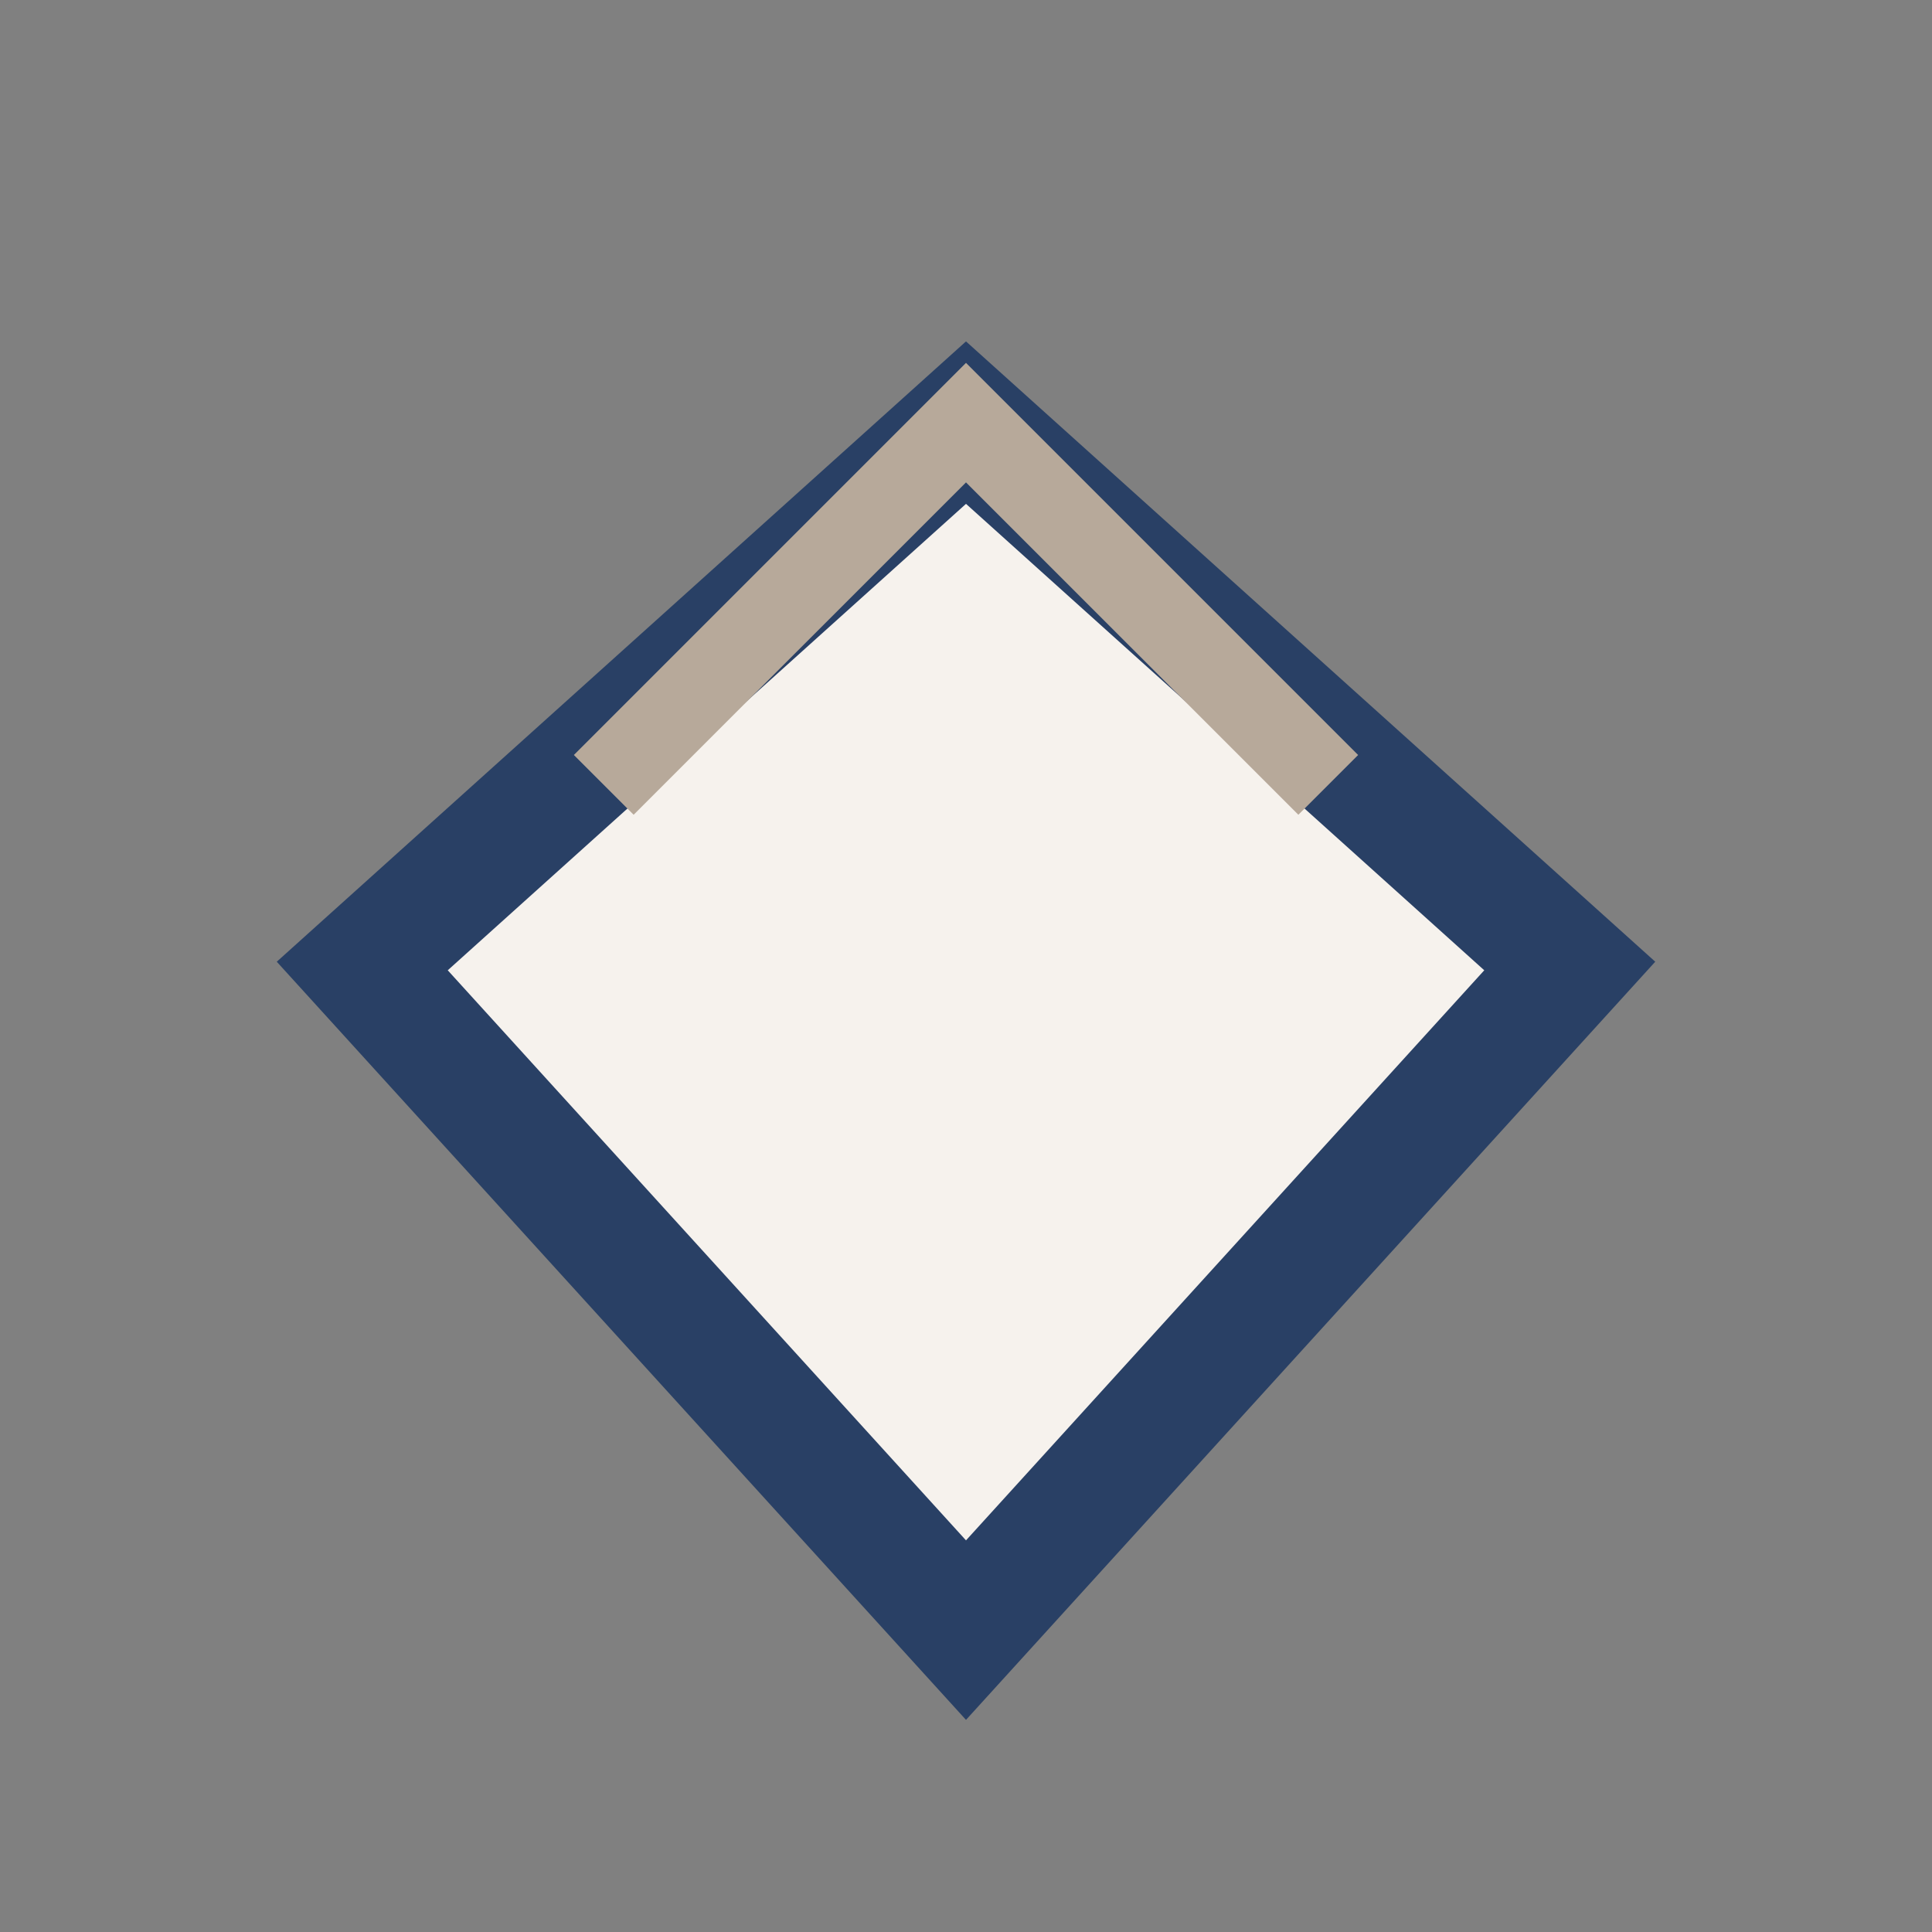
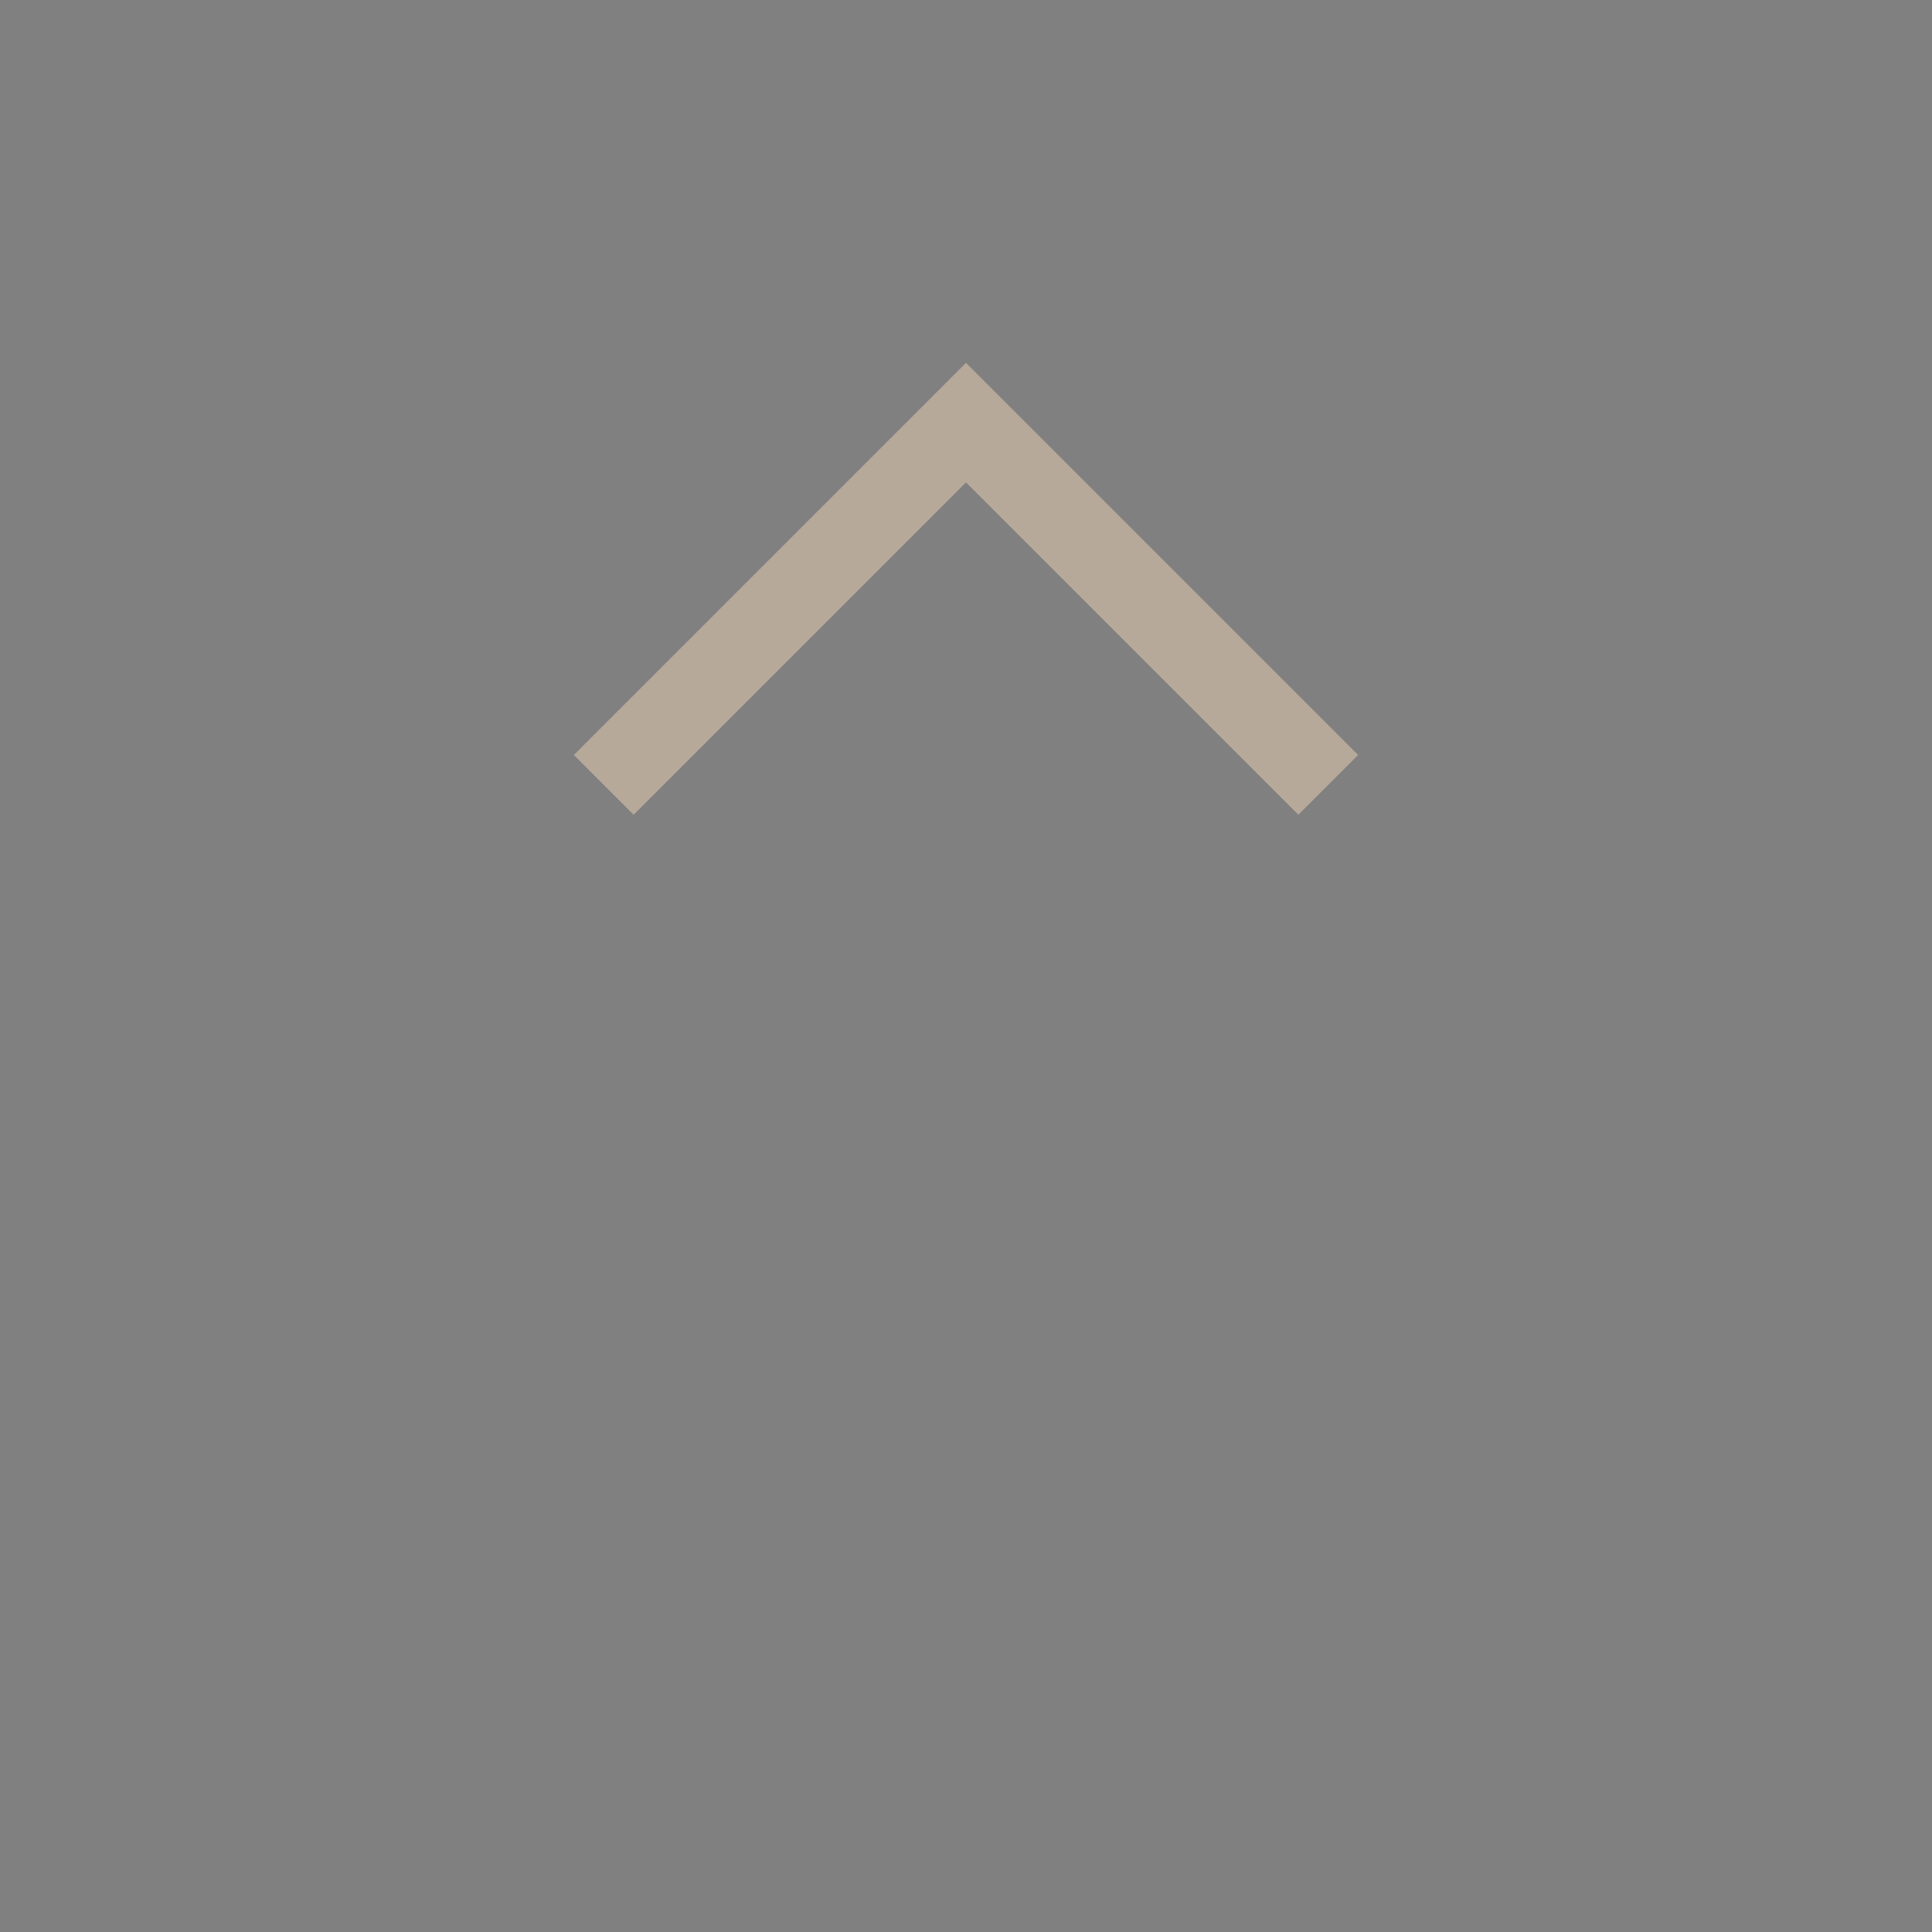
<svg xmlns="http://www.w3.org/2000/svg" width="32" height="32" viewBox="0 0 32 32">
  <rect x="0" y="0" width="32" height="32" fill="#808080" stroke="none" />
-   <polygon points="16,7 6,16 16,27 26,16" fill="#F6F2ED" stroke="#294065" stroke-width="2" />
  <path d="M10,13 16,7 22,13" fill="none" stroke="#B7A99A" stroke-width="1.4" />
</svg>